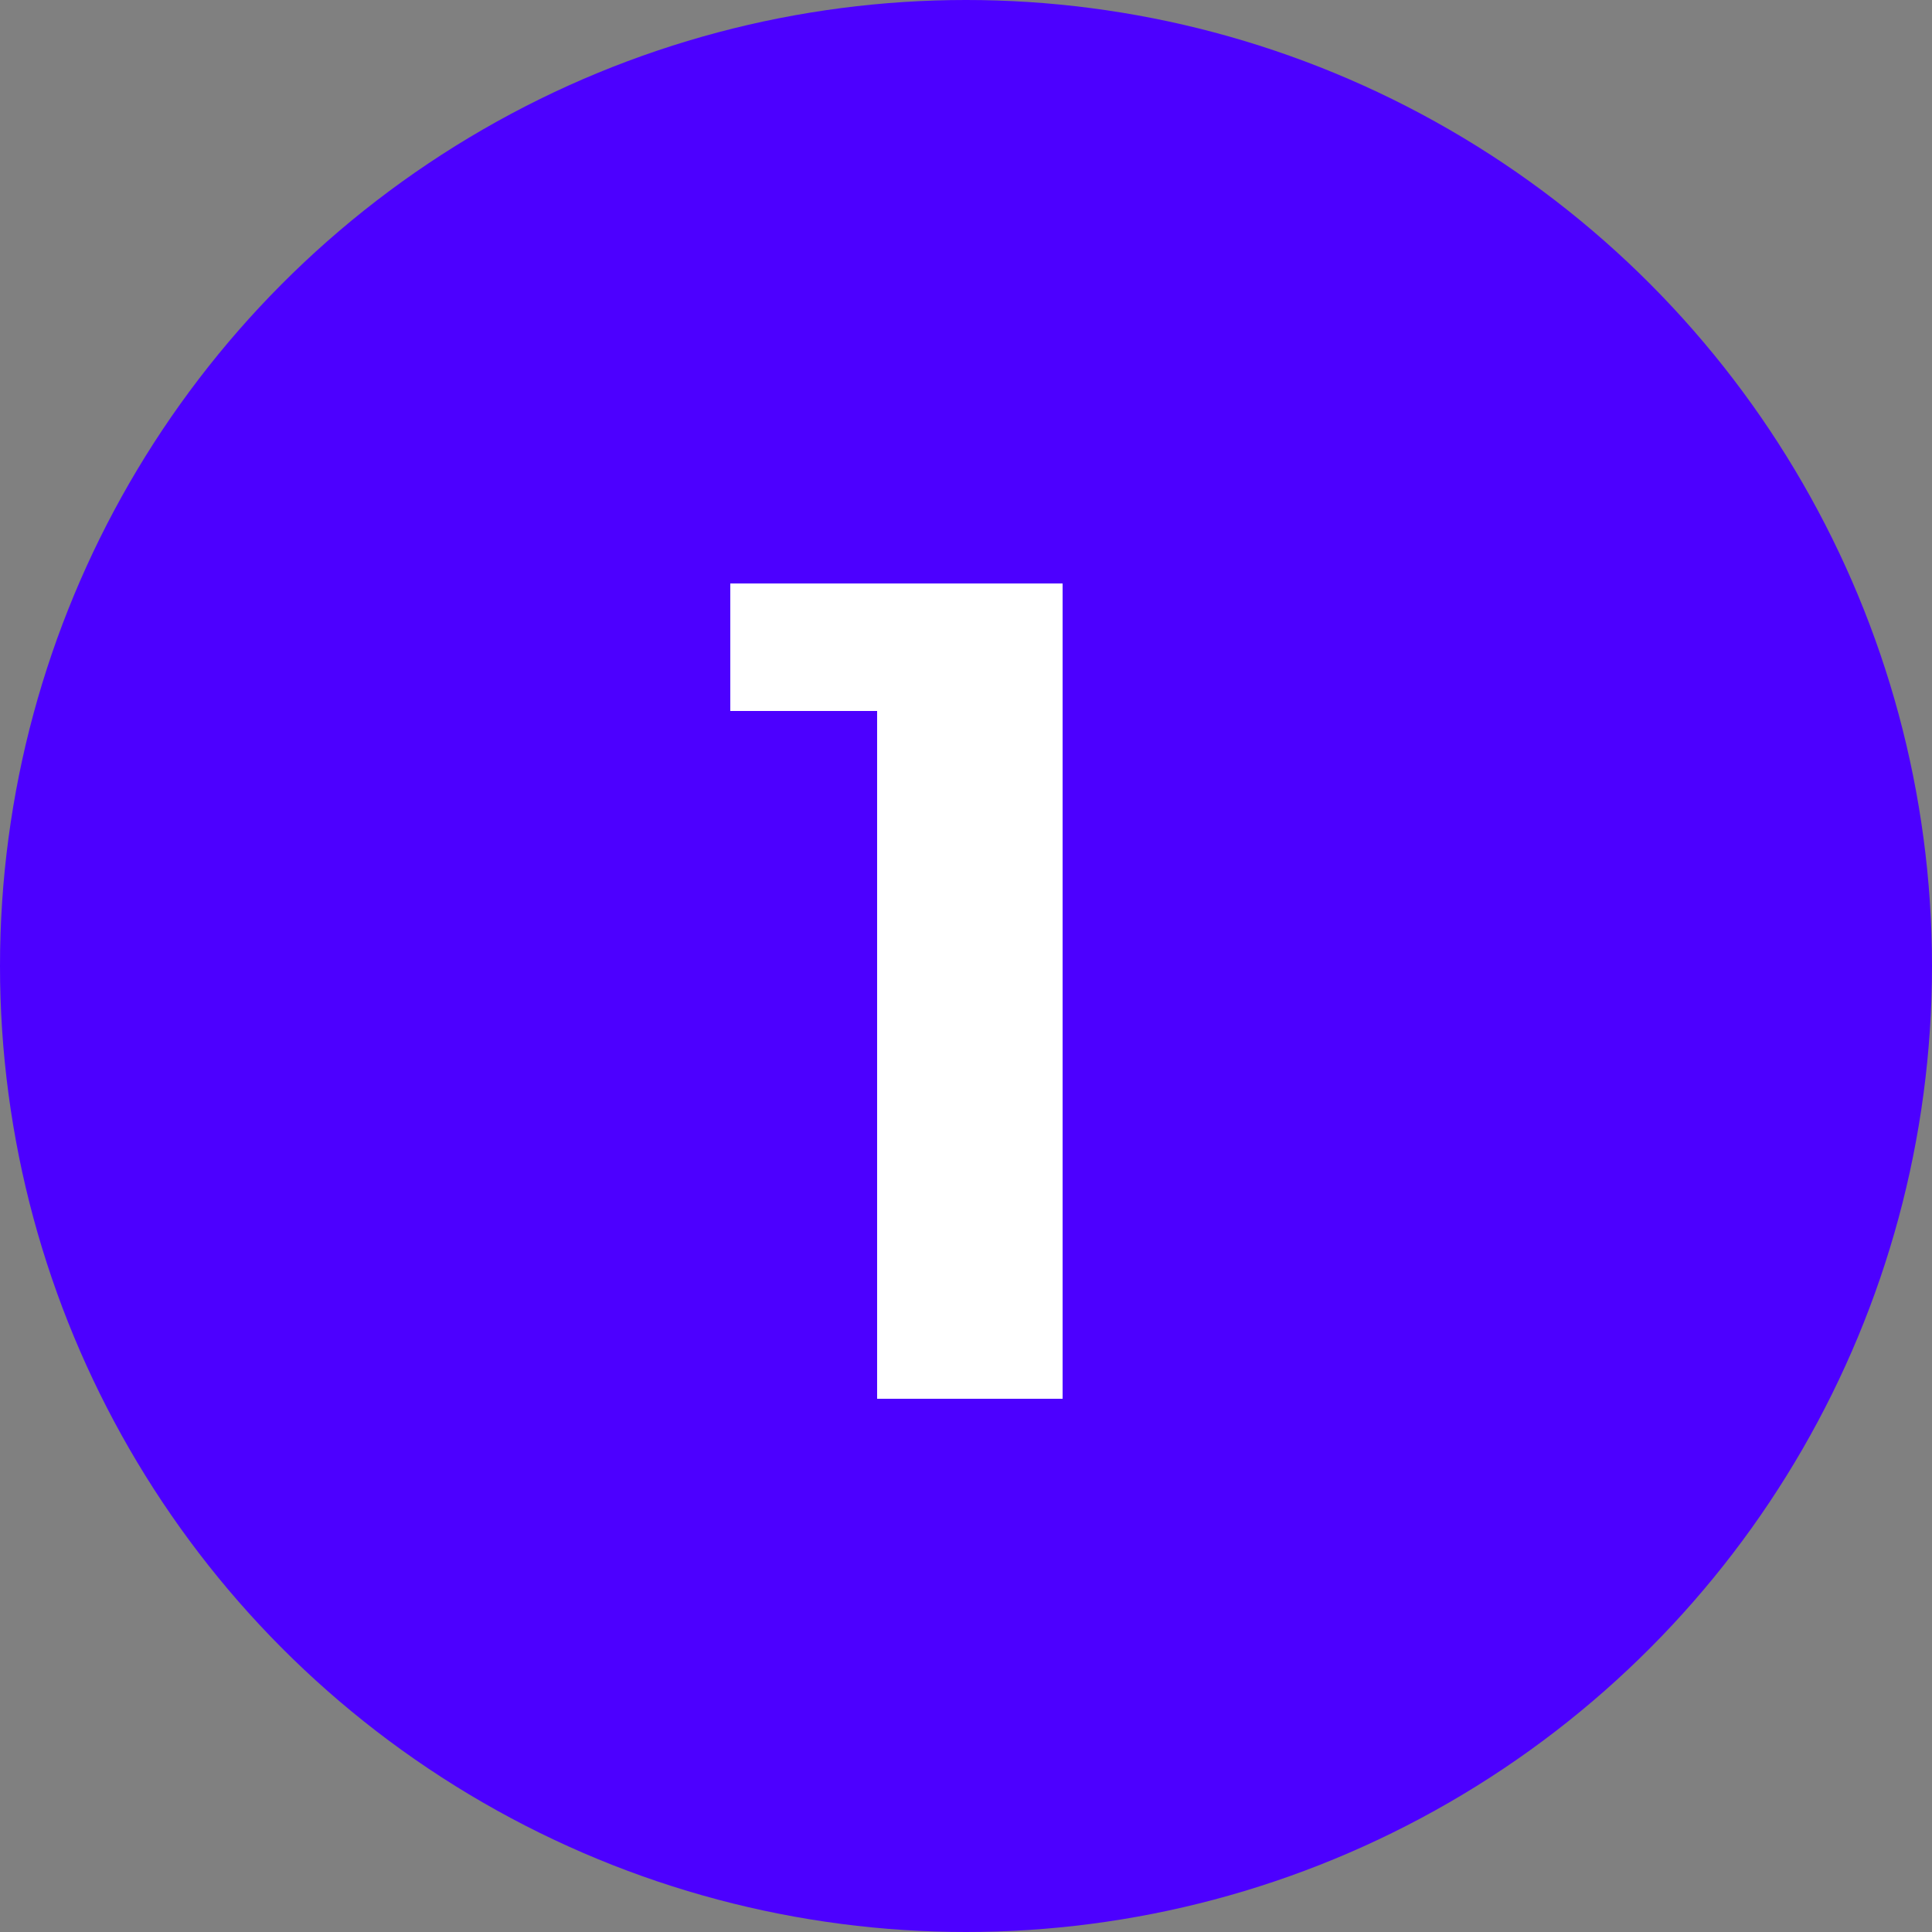
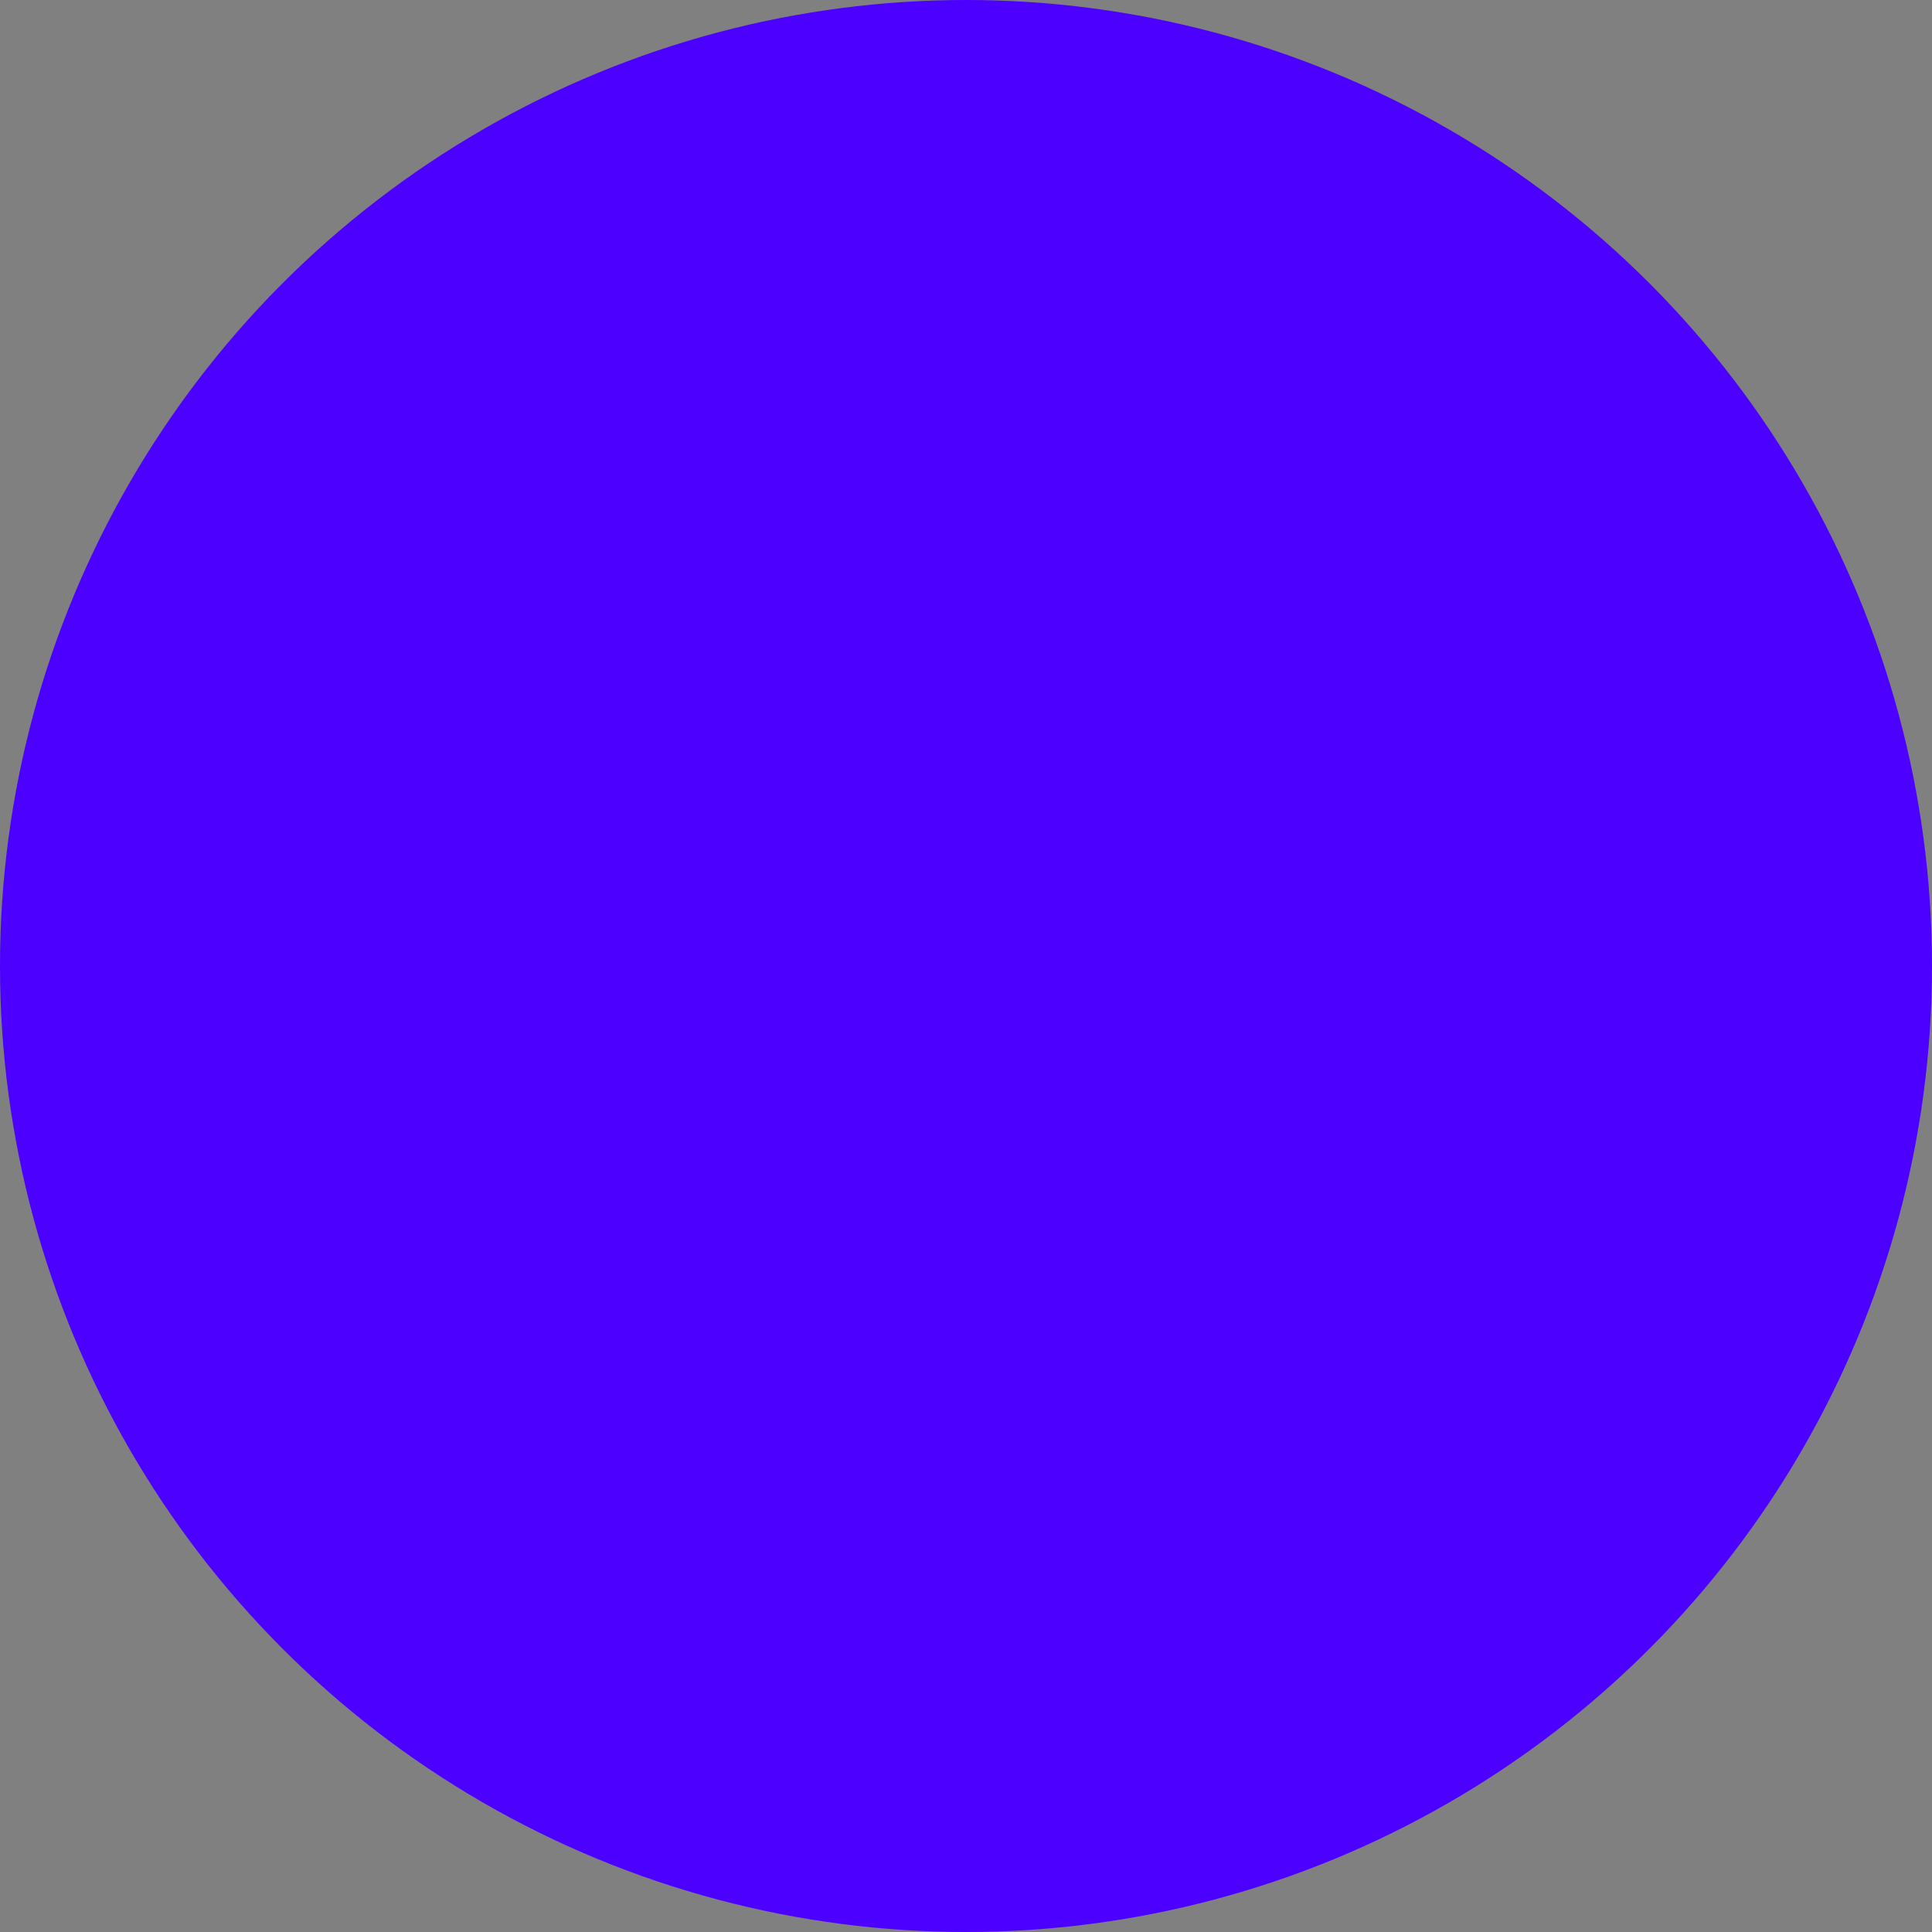
<svg xmlns="http://www.w3.org/2000/svg" id="Layer_1" version="1.1" viewBox="0 0 50 50">
  <rect x="0" y="0" width="50" height="50" fill="#808080" stroke="none" />
  <defs>
    <style>
      .st0 {
        fill: #fff;
      }

      .st1 {
        fill: #4c00ff;
      }
    </style>
  </defs>
  <circle class="st1" cx="25" cy="25" r="25" />
-   <path class="st0" d="M18.9,18.5v-3.4h8.6v21.1h-4.8v-17.8h-3.8Z" />
</svg>